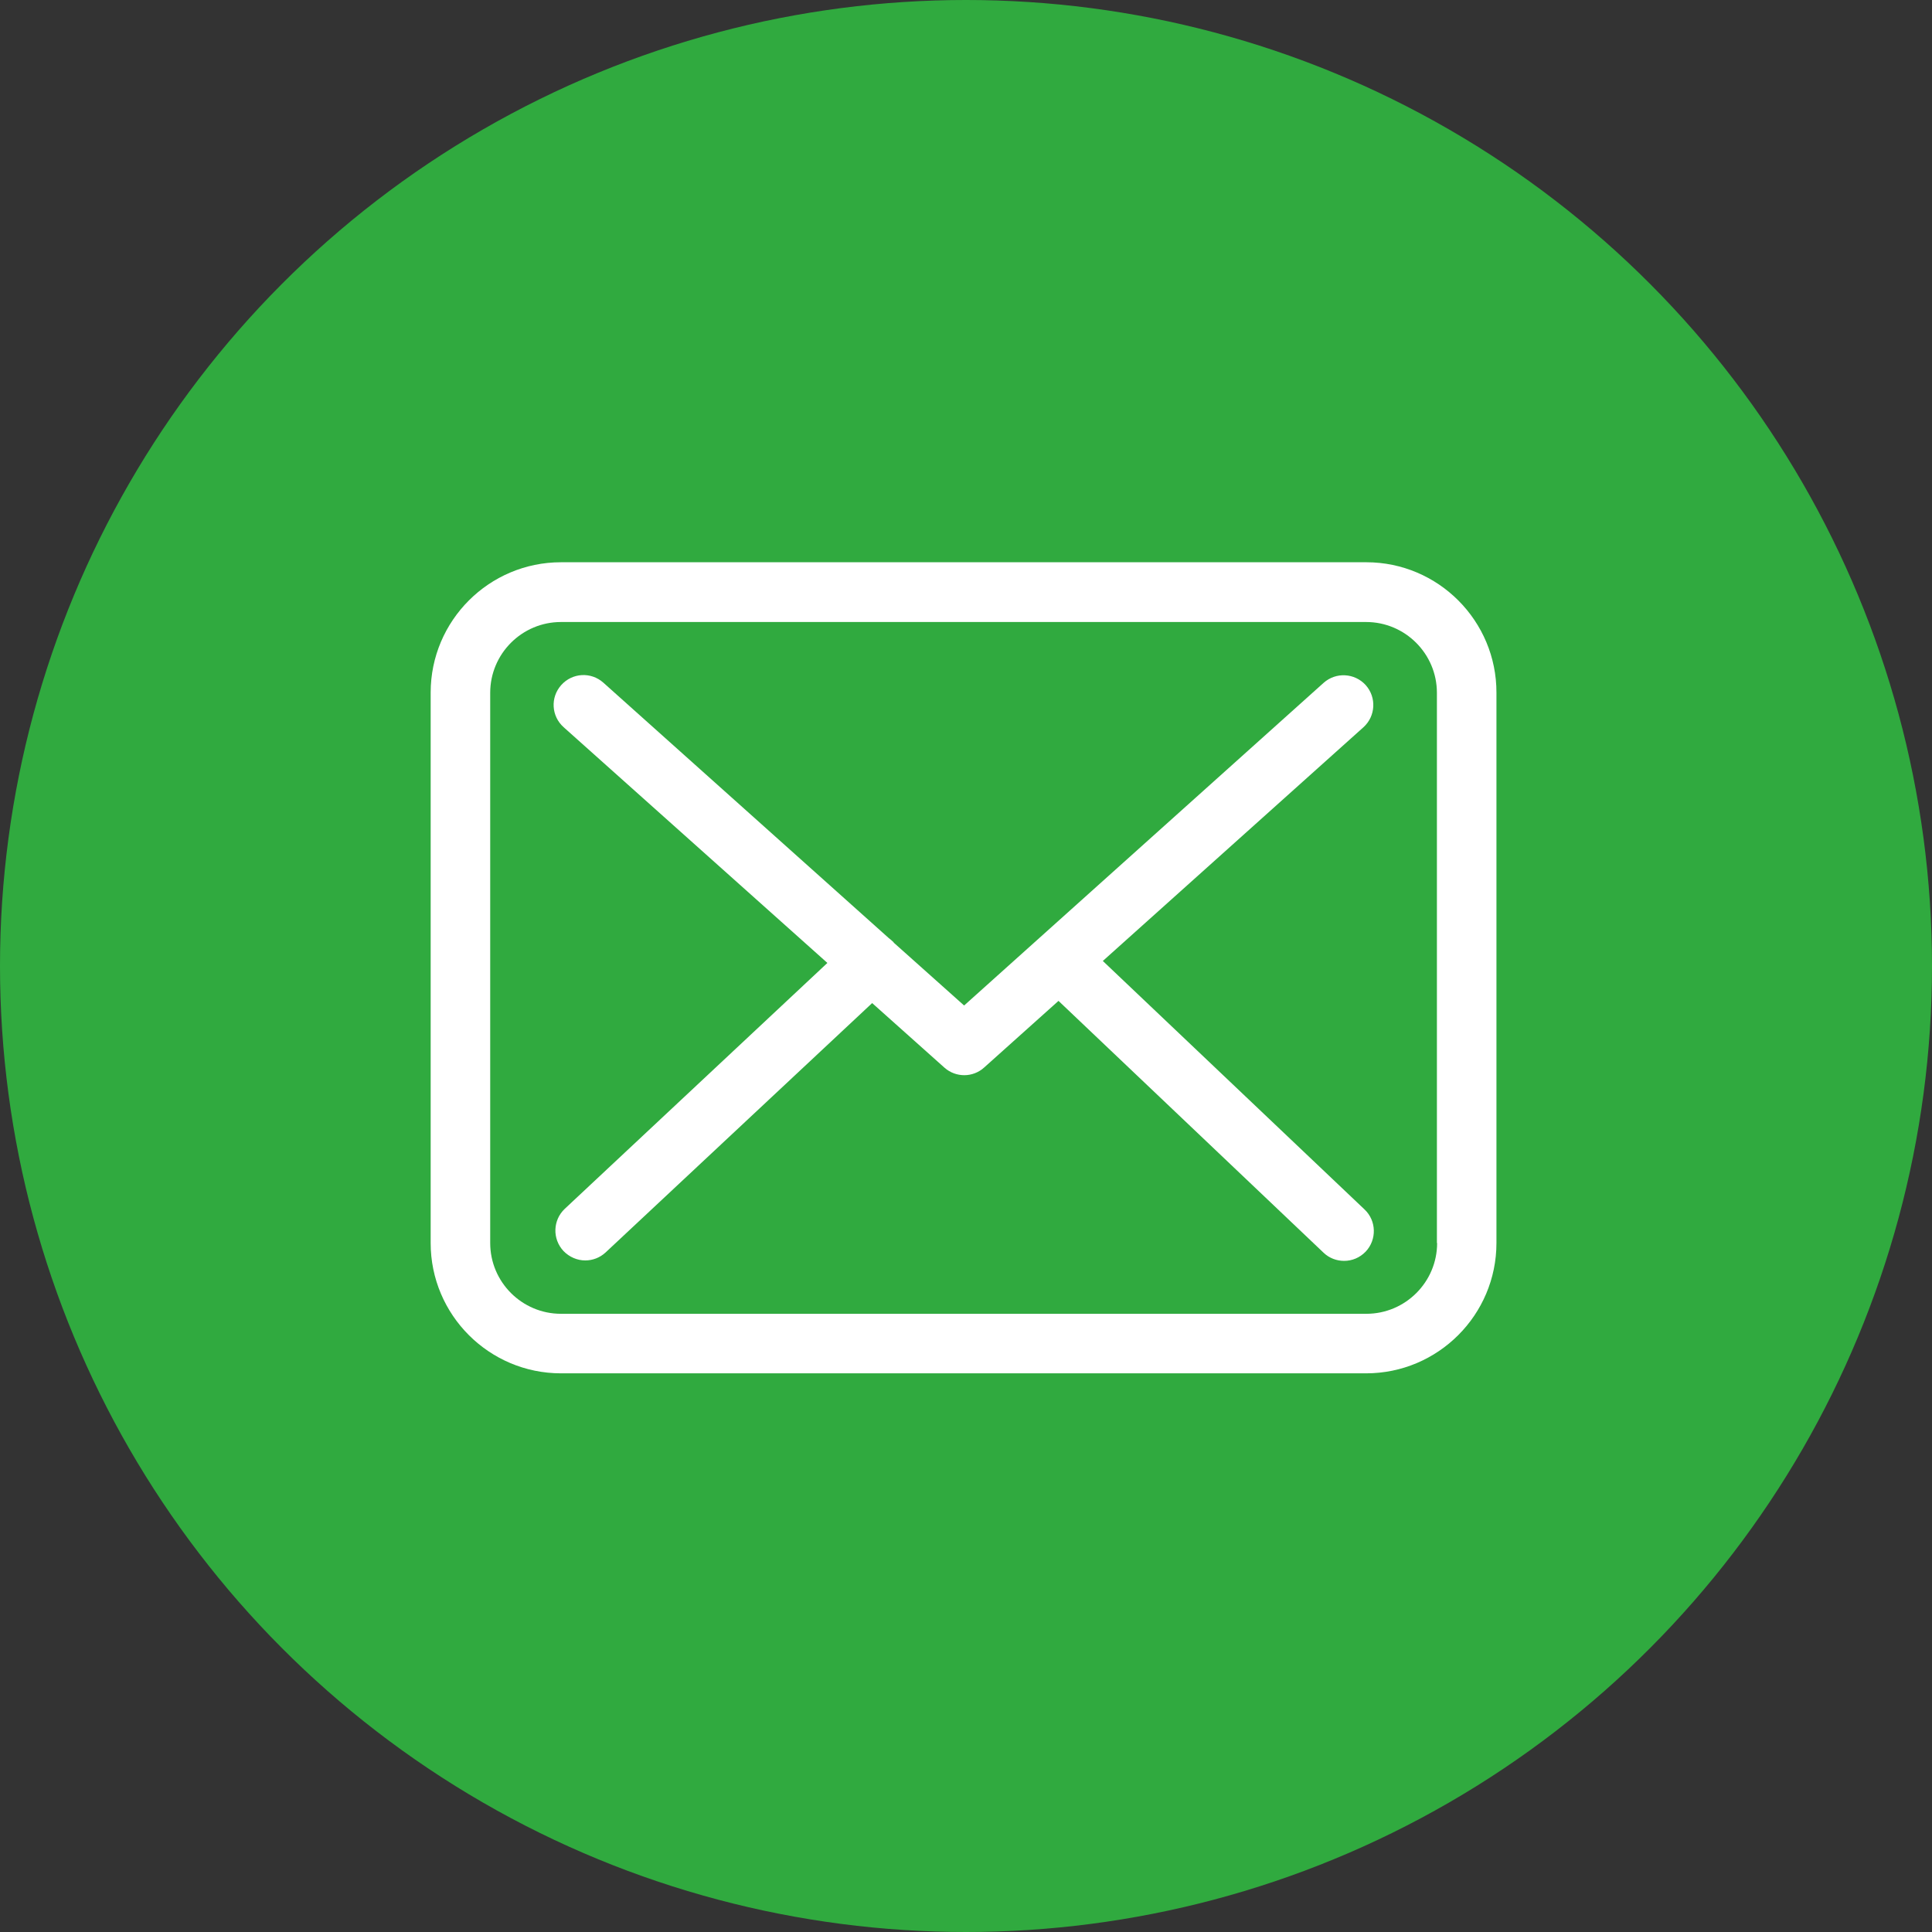
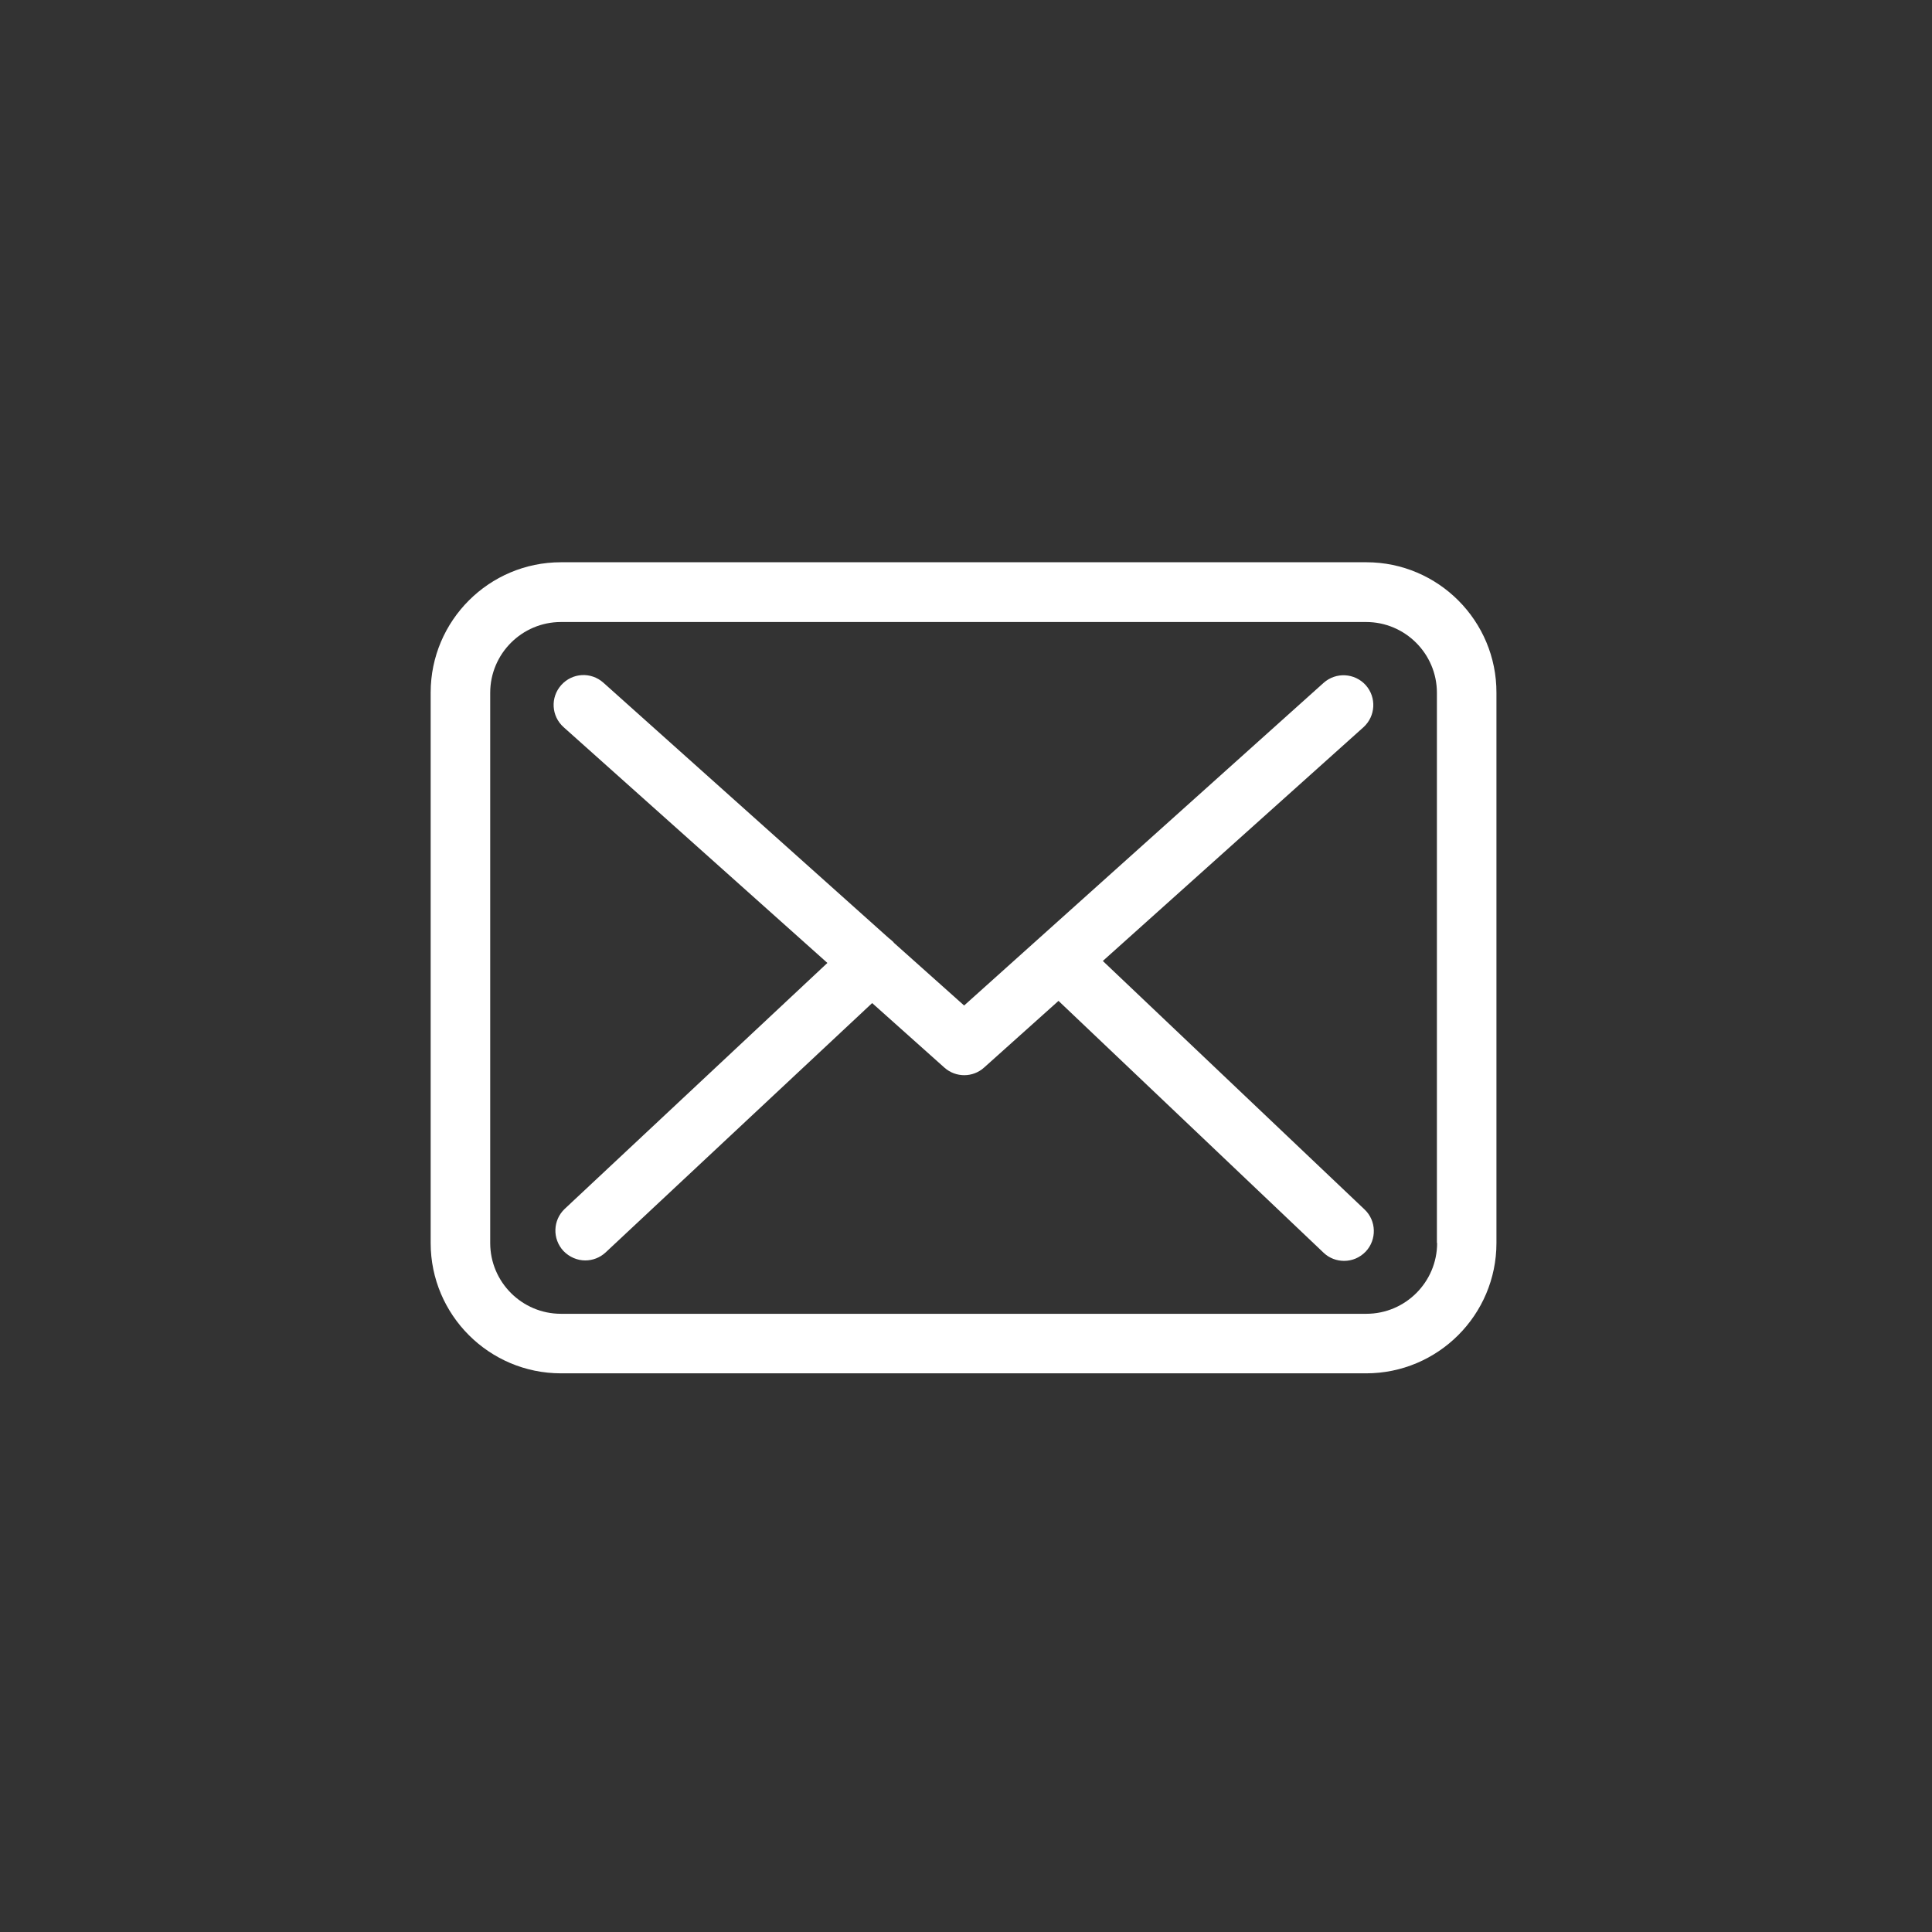
<svg xmlns="http://www.w3.org/2000/svg" width="323" height="323" viewBox="0 0 323 323" fill="none">
  <rect x="0" y="0" width="323" height="323" fill="#333333" stroke="none" />
-   <circle cx="161.5" cy="161.5" r="161.5" fill="#30AA3F" />
  <path d="M228.43 94H93.789C81.77 94 72 103.77 72 115.789V207.811C72 219.83 81.77 229.6 93.789 229.6H228.393C240.412 229.6 250.182 219.83 250.182 207.811V115.826C250.219 103.807 240.449 94 228.43 94ZM240.265 207.811C240.265 214.337 234.956 219.646 228.43 219.646H93.789C87.263 219.646 81.954 214.337 81.954 207.811V115.826C81.954 109.3 87.263 103.991 93.789 103.991H228.393C234.919 103.991 240.228 109.3 240.228 115.826V207.811H240.265Z" fill="white" />
  <path d="M184.375 160.658L227.953 121.578C229.981 119.734 230.165 116.601 228.322 114.536C226.478 112.508 223.344 112.324 221.28 114.167L161.185 168.105L149.461 157.635C149.424 157.598 149.388 157.561 149.388 157.524C149.129 157.266 148.871 157.045 148.576 156.823L100.869 114.13C98.805 112.287 95.671 112.471 93.828 114.536C91.984 116.601 92.169 119.734 94.233 121.578L138.327 160.989L94.418 202.097C92.427 203.977 92.316 207.111 94.196 209.139C95.192 210.171 96.519 210.724 97.846 210.724C99.063 210.724 100.28 210.282 101.238 209.397L145.811 167.699L157.904 178.502C158.863 179.35 160.042 179.755 161.222 179.755C162.402 179.755 163.619 179.313 164.54 178.465L176.965 167.331L221.28 209.434C222.238 210.356 223.492 210.798 224.709 210.798C226.036 210.798 227.326 210.282 228.322 209.249C230.202 207.259 230.128 204.088 228.137 202.208L184.375 160.658Z" fill="white" />
</svg>